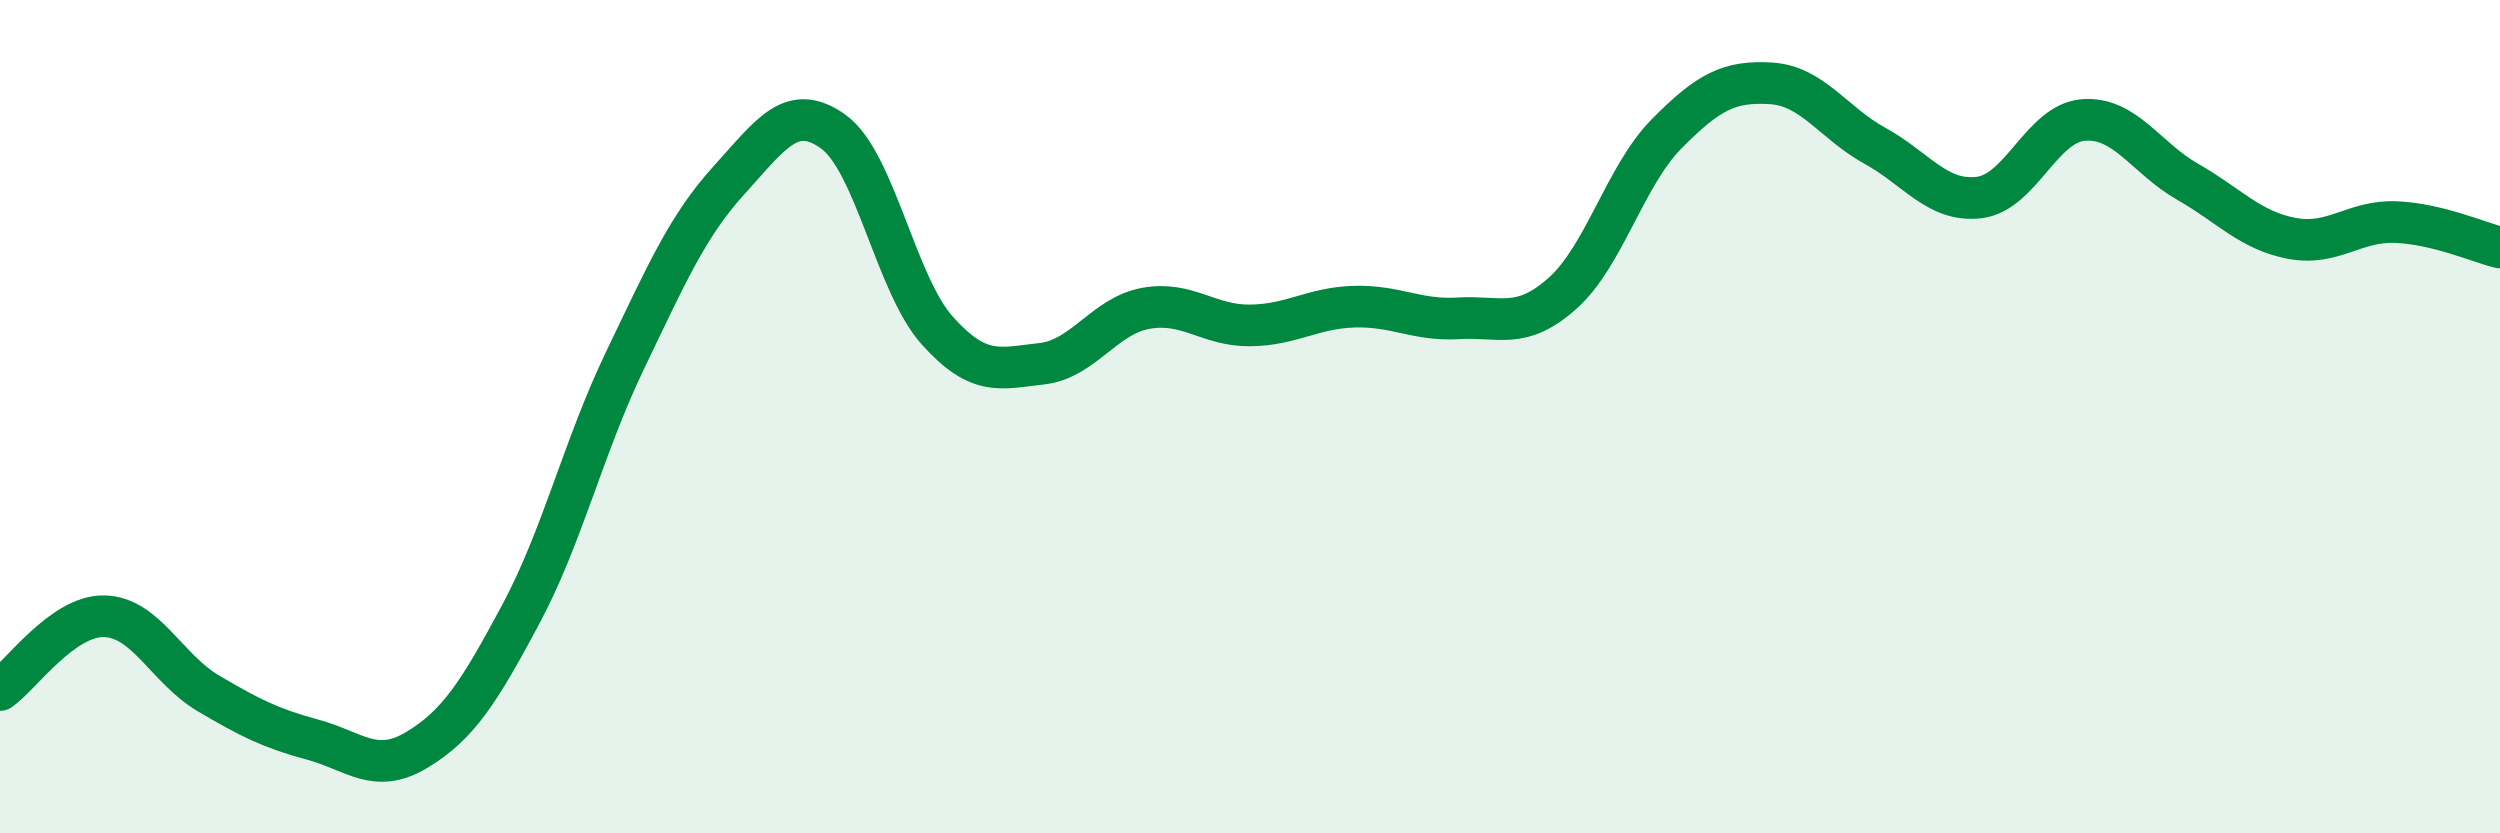
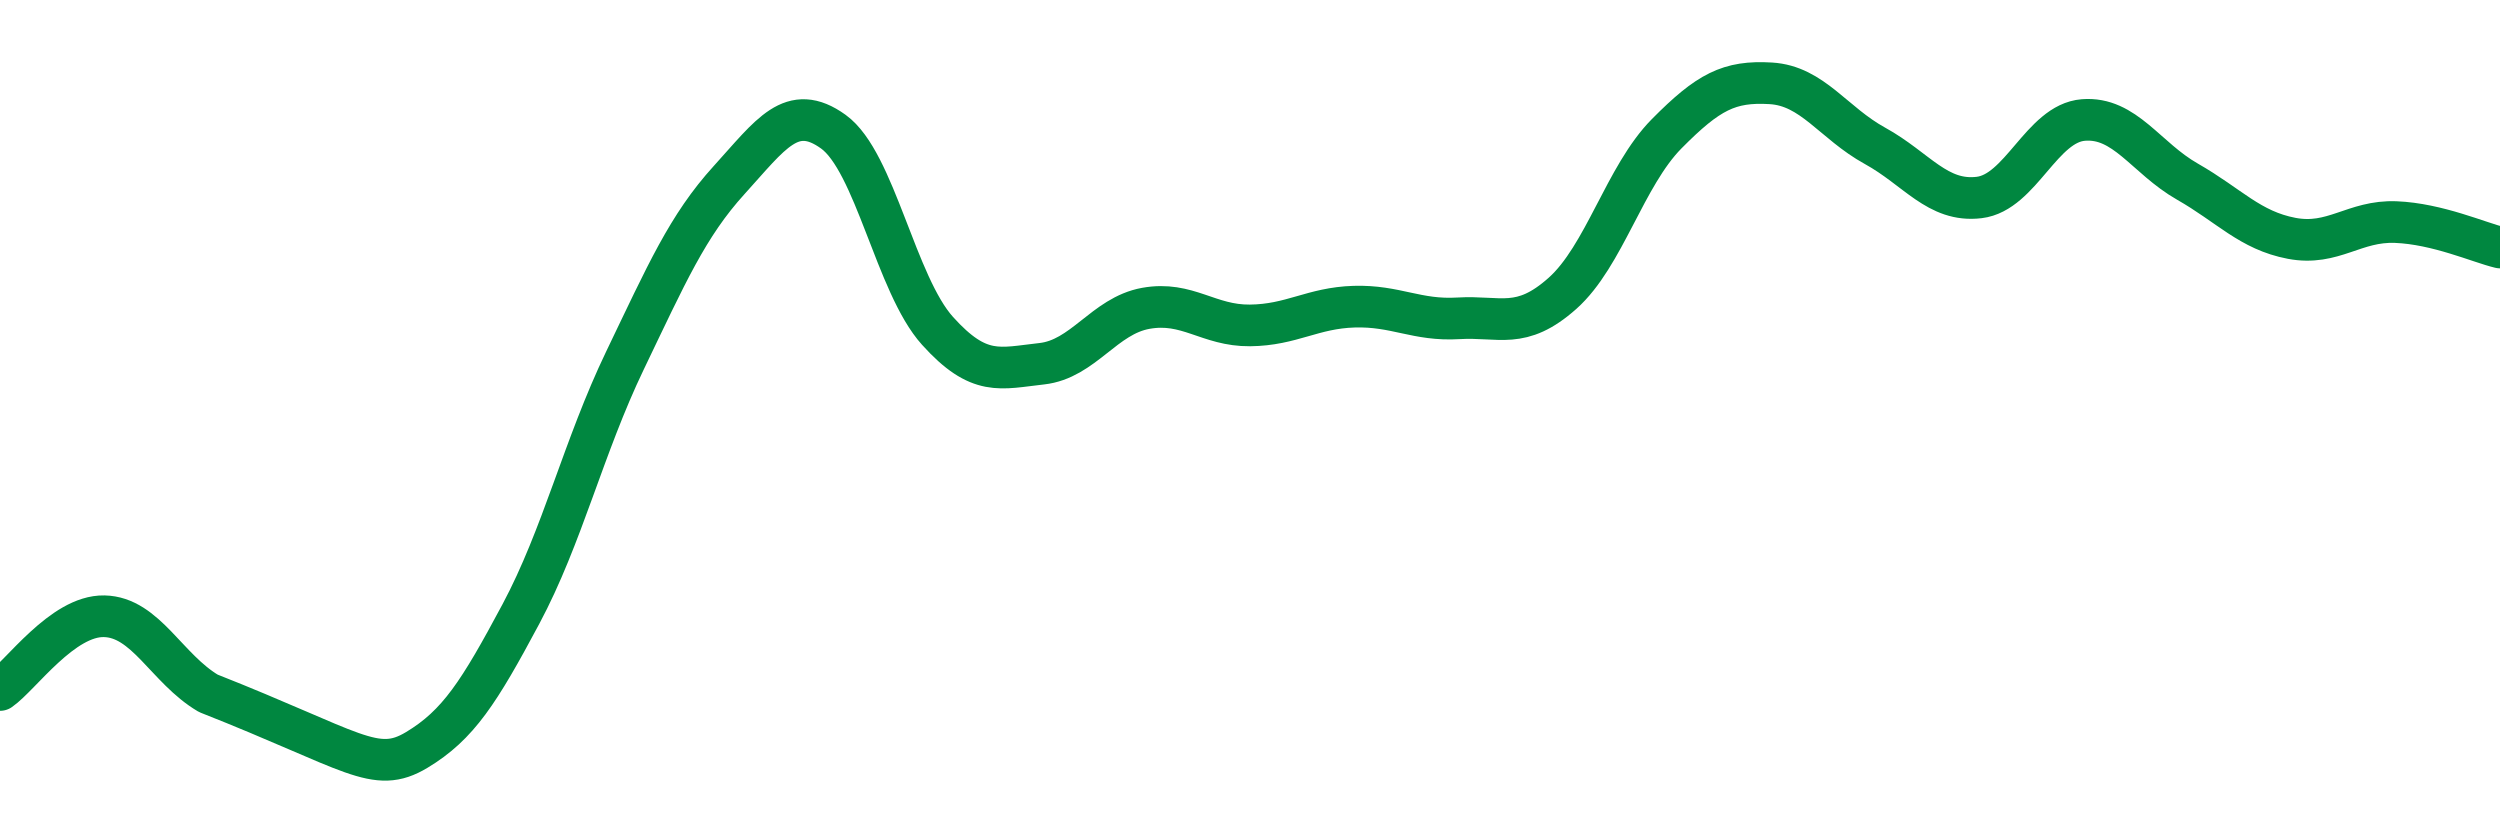
<svg xmlns="http://www.w3.org/2000/svg" width="60" height="20" viewBox="0 0 60 20">
-   <path d="M 0,16.56 C 0.5,16.21 1.5,14.77 2.5,14.79 C 3.5,14.81 4,16.05 5,16.64 C 6,17.23 6.5,17.48 7.5,17.75 C 8.5,18.02 9,18.6 10,18 C 11,17.4 11.5,16.61 12.5,14.74 C 13.5,12.87 14,10.73 15,8.65 C 16,6.57 16.5,5.42 17.5,4.32 C 18.5,3.22 19,2.44 20,3.16 C 21,3.88 21.5,6.83 22.5,7.94 C 23.5,9.05 24,8.84 25,8.73 C 26,8.62 26.5,7.58 27.5,7.4 C 28.5,7.22 29,7.82 30,7.81 C 31,7.8 31.5,7.39 32.5,7.36 C 33.5,7.33 34,7.7 35,7.64 C 36,7.58 36.5,7.93 37.5,7.04 C 38.5,6.15 39,4.22 40,3.21 C 41,2.2 41.5,1.94 42.5,2 C 43.5,2.06 44,2.95 45,3.5 C 46,4.05 46.5,4.86 47.5,4.74 C 48.5,4.62 49,2.96 50,2.88 C 51,2.8 51.5,3.79 52.5,4.36 C 53.5,4.93 54,5.53 55,5.72 C 56,5.91 56.5,5.29 57.5,5.33 C 58.5,5.37 59.5,5.82 60,5.94L60 20L0 20Z" fill="#008740" opacity="0.1" stroke-linecap="round" stroke-linejoin="round" />
-   <path d="M 0,16.56 C 0.5,16.21 1.5,14.77 2.5,14.79 C 3.5,14.81 4,16.05 5,16.64 C 6,17.23 6.5,17.48 7.5,17.75 C 8.5,18.02 9,18.6 10,18 C 11,17.4 11.5,16.61 12.5,14.74 C 13.5,12.87 14,10.73 15,8.65 C 16,6.57 16.5,5.42 17.5,4.32 C 18.5,3.22 19,2.44 20,3.16 C 21,3.88 21.5,6.83 22.5,7.94 C 23.5,9.05 24,8.84 25,8.73 C 26,8.62 26.5,7.58 27.5,7.4 C 28.5,7.22 29,7.82 30,7.81 C 31,7.8 31.5,7.39 32.5,7.36 C 33.5,7.33 34,7.7 35,7.64 C 36,7.58 36.5,7.93 37.5,7.04 C 38.5,6.15 39,4.22 40,3.21 C 41,2.2 41.5,1.94 42.5,2 C 43.5,2.06 44,2.95 45,3.5 C 46,4.05 46.5,4.86 47.5,4.74 C 48.5,4.62 49,2.96 50,2.88 C 51,2.8 51.5,3.79 52.5,4.36 C 53.5,4.93 54,5.53 55,5.72 C 56,5.91 56.5,5.29 57.5,5.33 C 58.5,5.37 59.5,5.82 60,5.94" stroke="#008740" stroke-width="1" fill="none" stroke-linecap="round" stroke-linejoin="round" />
+   <path d="M 0,16.56 C 0.5,16.21 1.5,14.77 2.5,14.79 C 3.5,14.81 4,16.05 5,16.64 C 8.5,18.02 9,18.6 10,18 C 11,17.4 11.5,16.61 12.5,14.74 C 13.5,12.87 14,10.73 15,8.65 C 16,6.57 16.5,5.42 17.5,4.32 C 18.5,3.22 19,2.44 20,3.16 C 21,3.88 21.5,6.83 22.5,7.94 C 23.5,9.05 24,8.84 25,8.73 C 26,8.62 26.5,7.58 27.5,7.4 C 28.5,7.22 29,7.82 30,7.81 C 31,7.8 31.5,7.39 32.5,7.36 C 33.5,7.33 34,7.7 35,7.64 C 36,7.58 36.5,7.93 37.5,7.04 C 38.5,6.15 39,4.22 40,3.21 C 41,2.2 41.5,1.94 42.5,2 C 43.5,2.06 44,2.95 45,3.5 C 46,4.05 46.5,4.86 47.5,4.74 C 48.5,4.62 49,2.96 50,2.88 C 51,2.8 51.5,3.79 52.5,4.36 C 53.5,4.93 54,5.53 55,5.72 C 56,5.91 56.5,5.29 57.5,5.33 C 58.5,5.37 59.5,5.82 60,5.94" stroke="#008740" stroke-width="1" fill="none" stroke-linecap="round" stroke-linejoin="round" />
</svg>